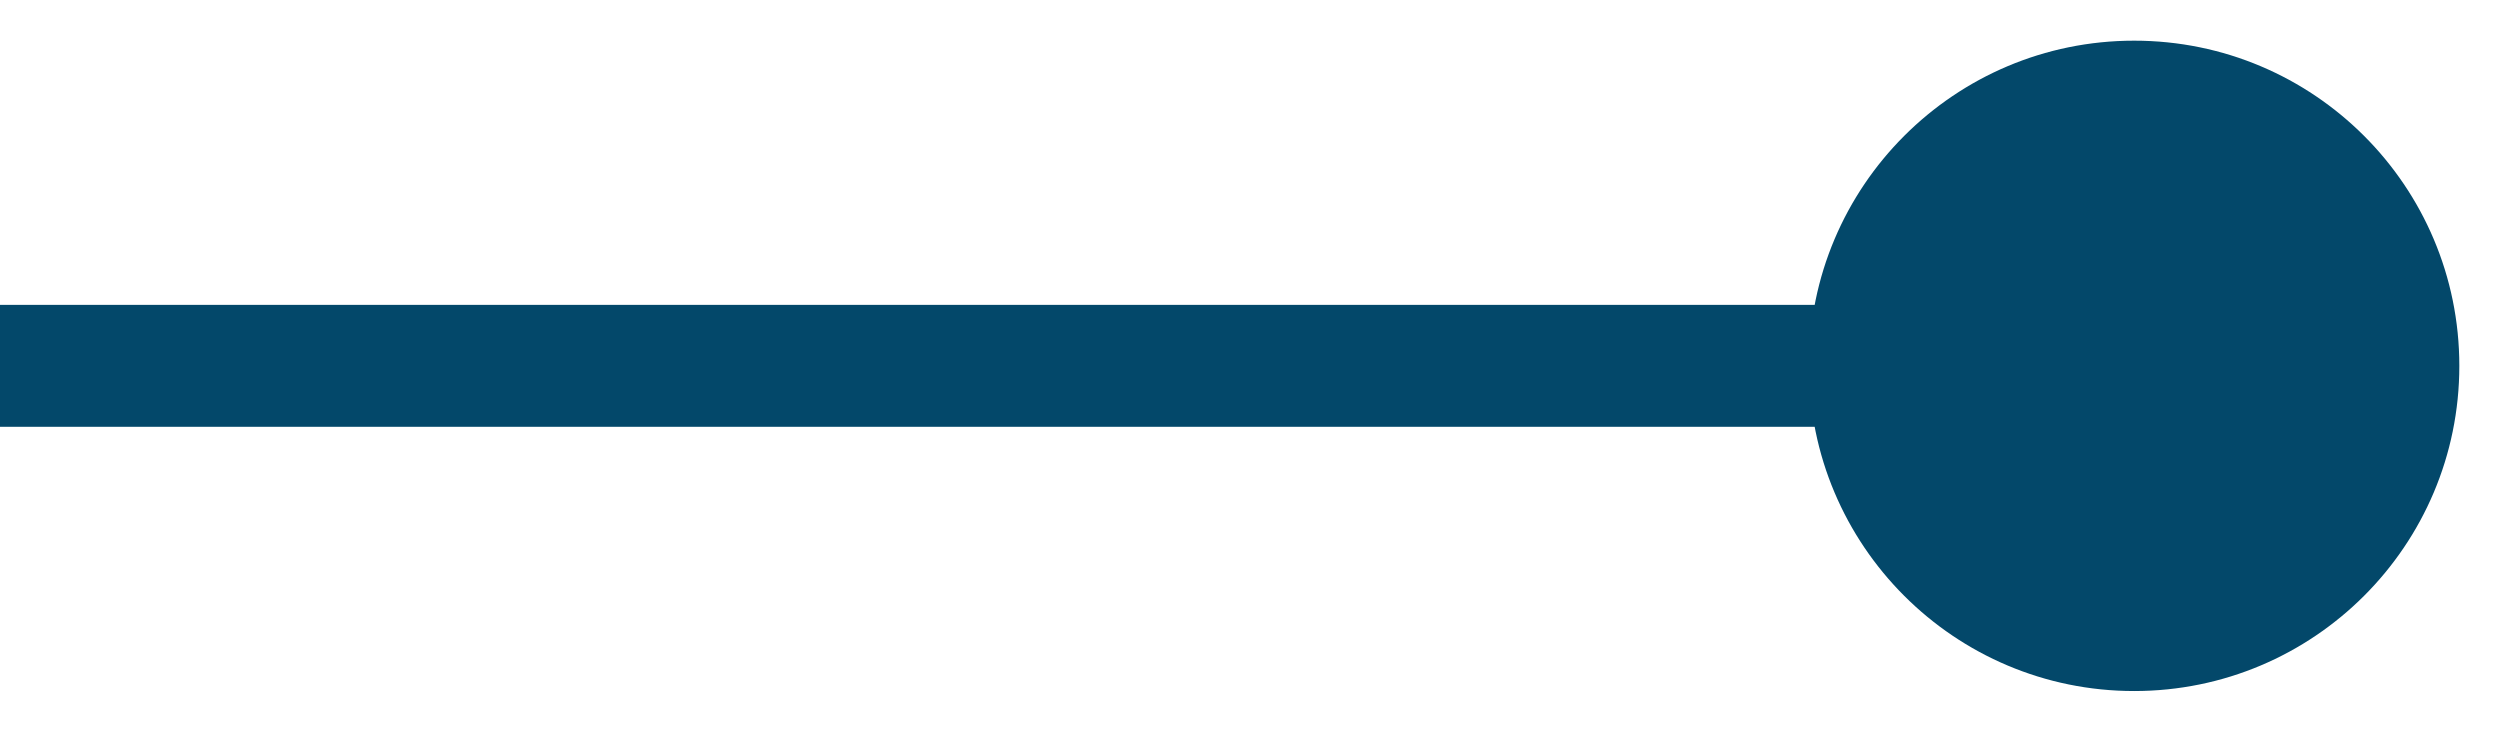
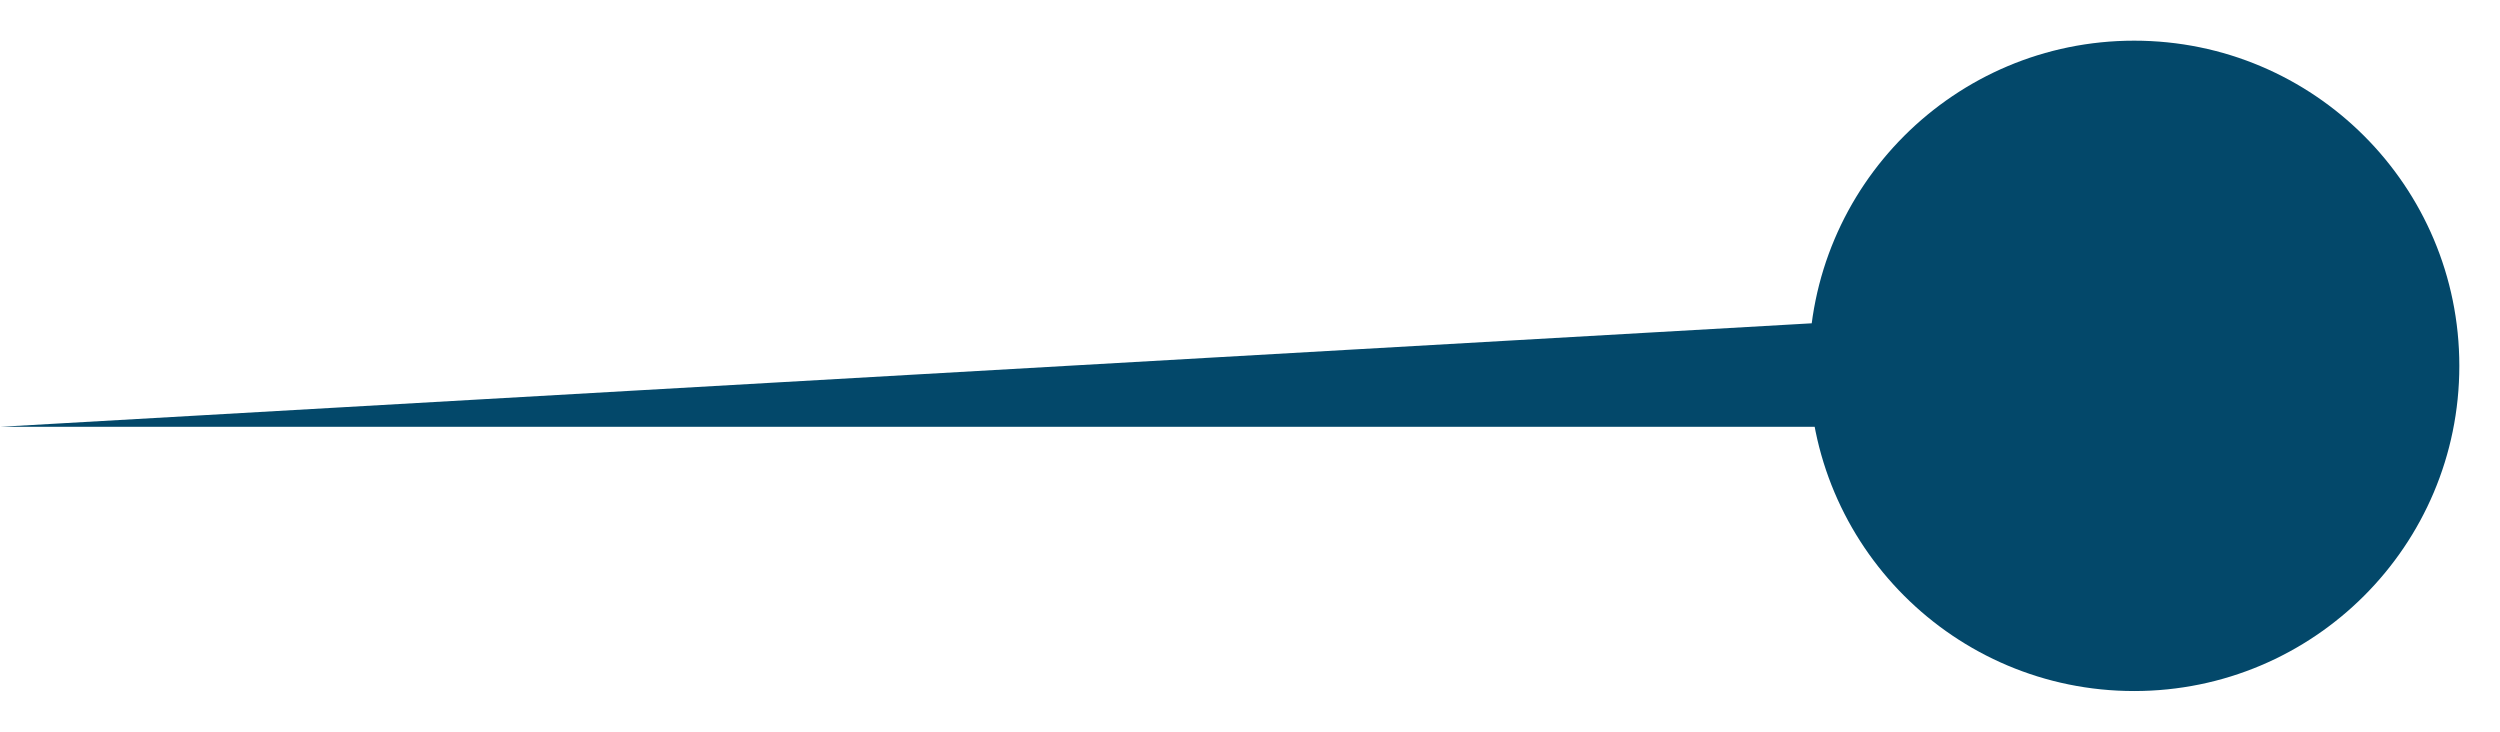
<svg xmlns="http://www.w3.org/2000/svg" width="41" height="12" viewBox="0 0 41 12" fill="none">
-   <path d="M29.667 6C29.667 8.946 32.054 11.333 35 11.333C37.946 11.333 40.333 8.946 40.333 6C40.333 3.054 37.946 0.667 35 0.667C32.054 0.667 29.667 3.054 29.667 6ZM0 7H35V5H0L0 7Z" fill="#03486A" />
+   <path d="M29.667 6C29.667 8.946 32.054 11.333 35 11.333C37.946 11.333 40.333 8.946 40.333 6C40.333 3.054 37.946 0.667 35 0.667C32.054 0.667 29.667 3.054 29.667 6ZM0 7H35V5L0 7Z" fill="#03486A" />
</svg>